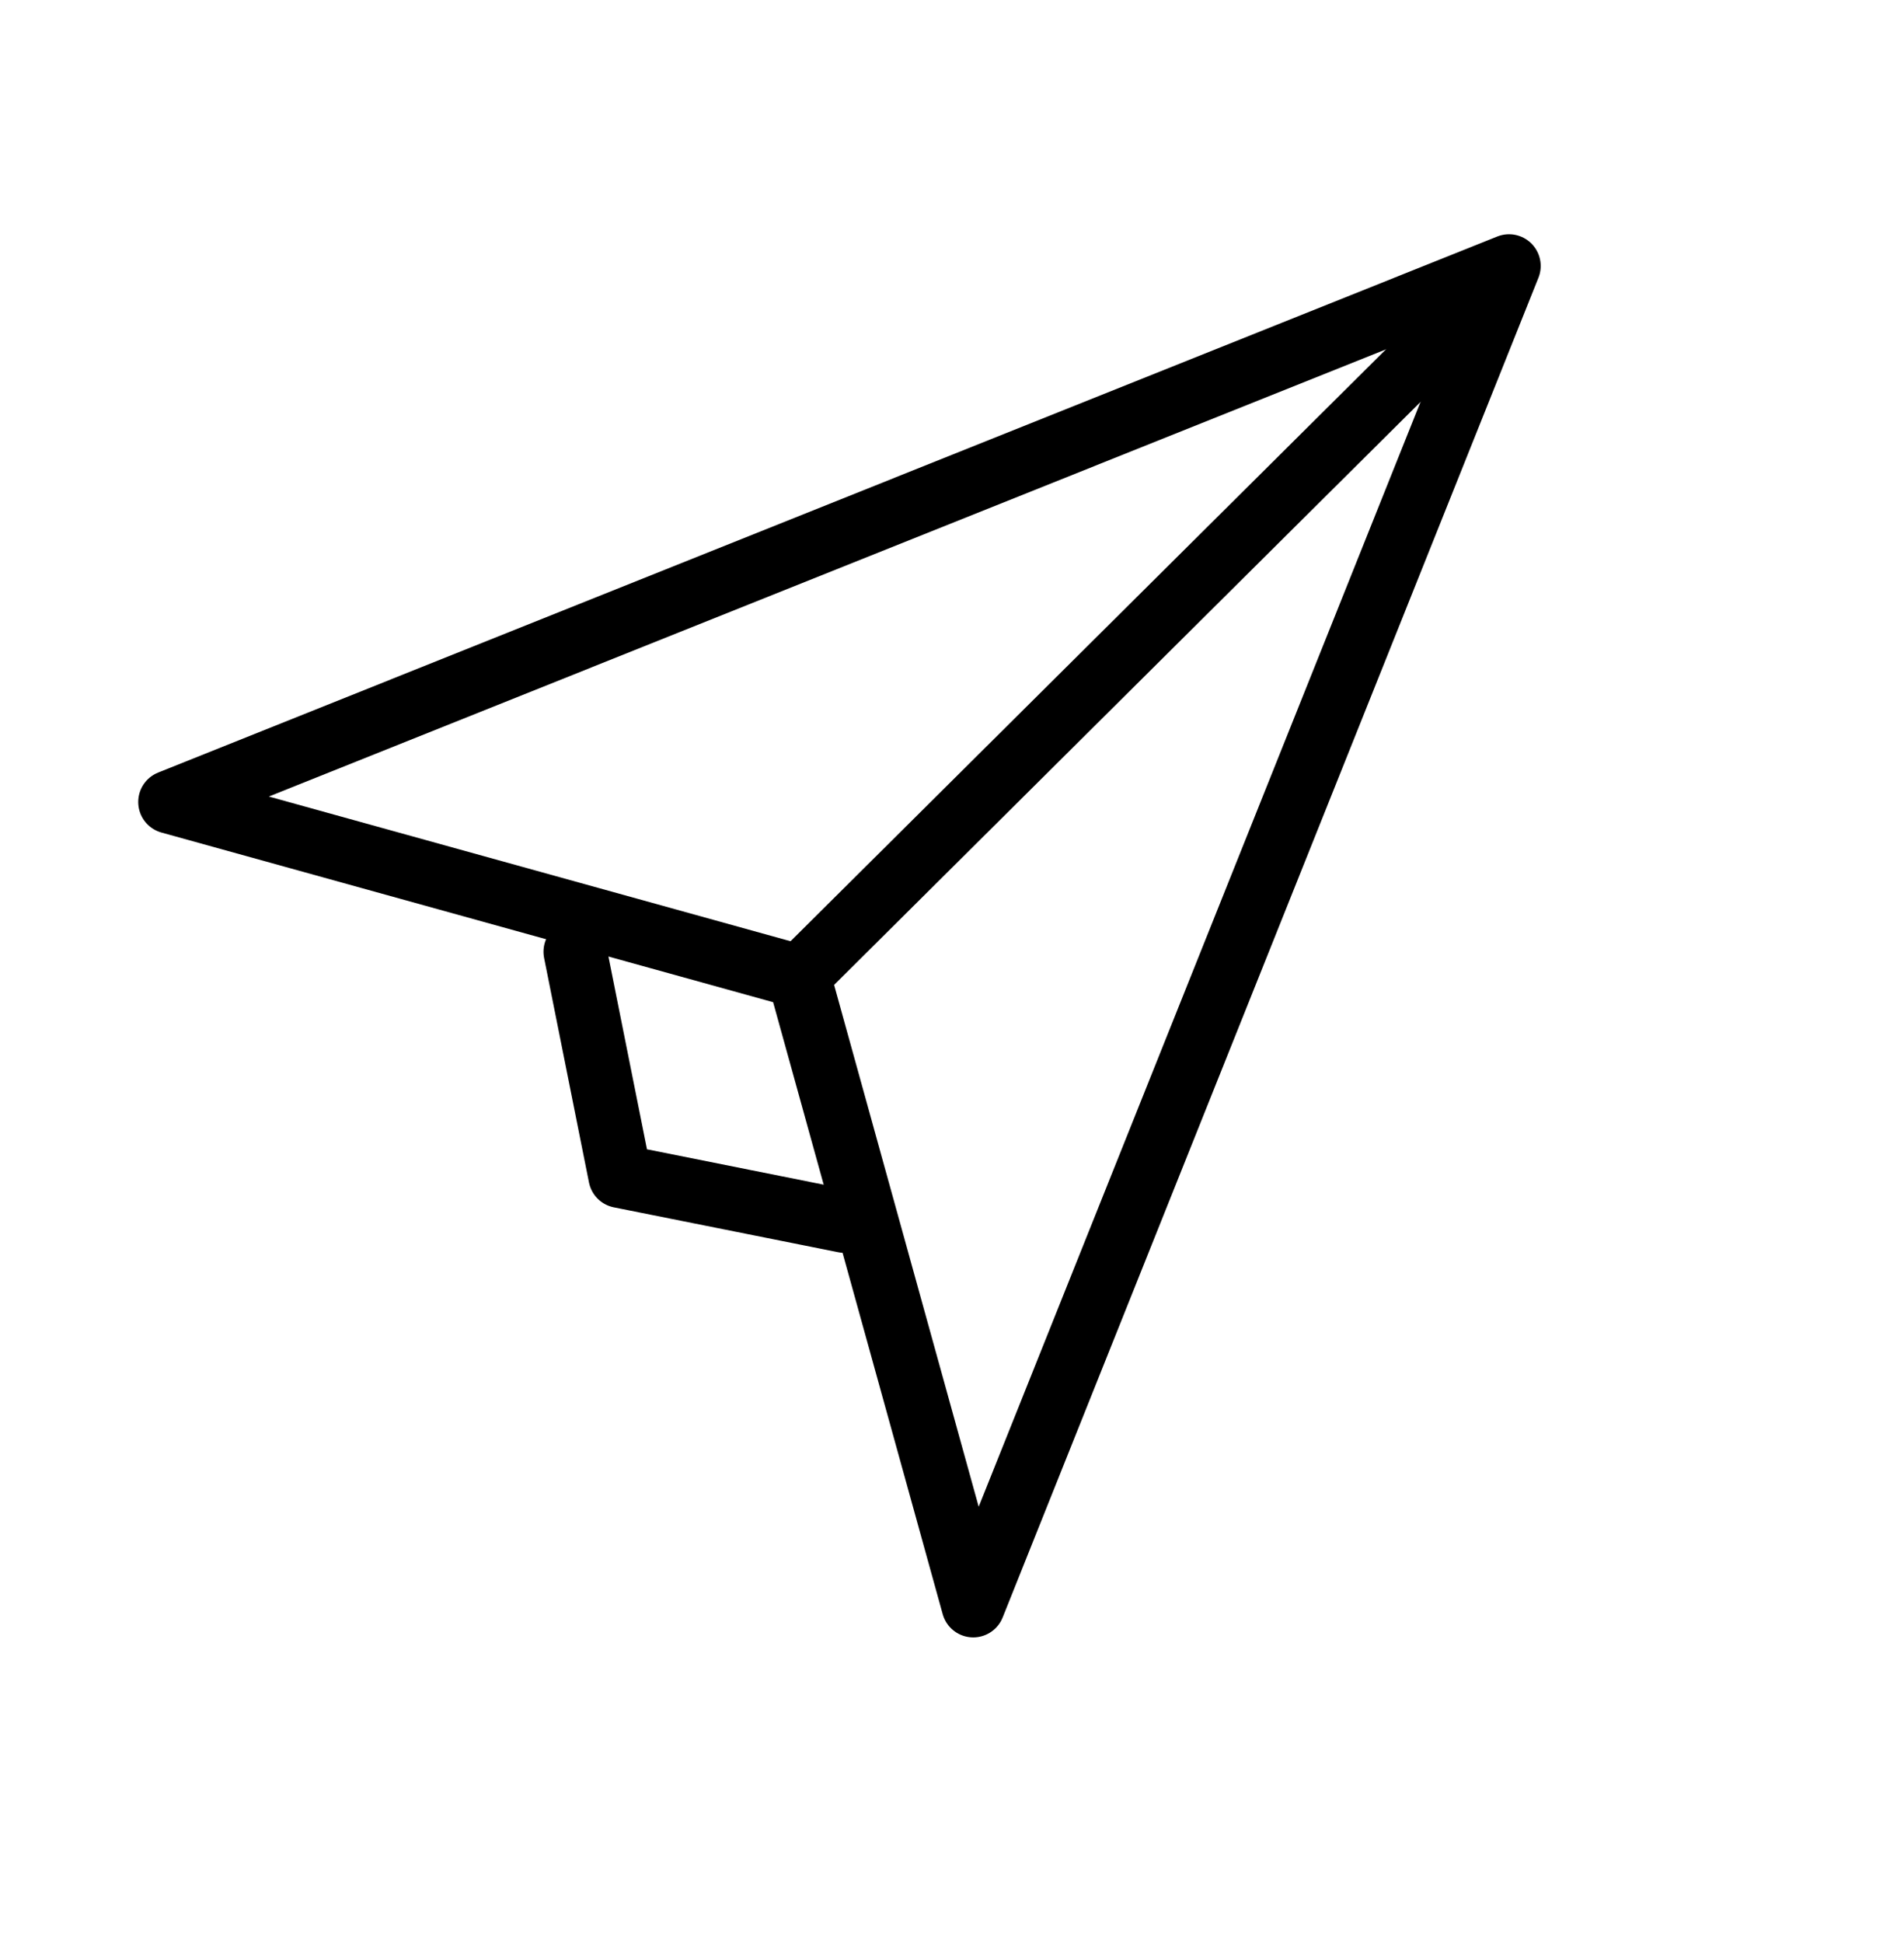
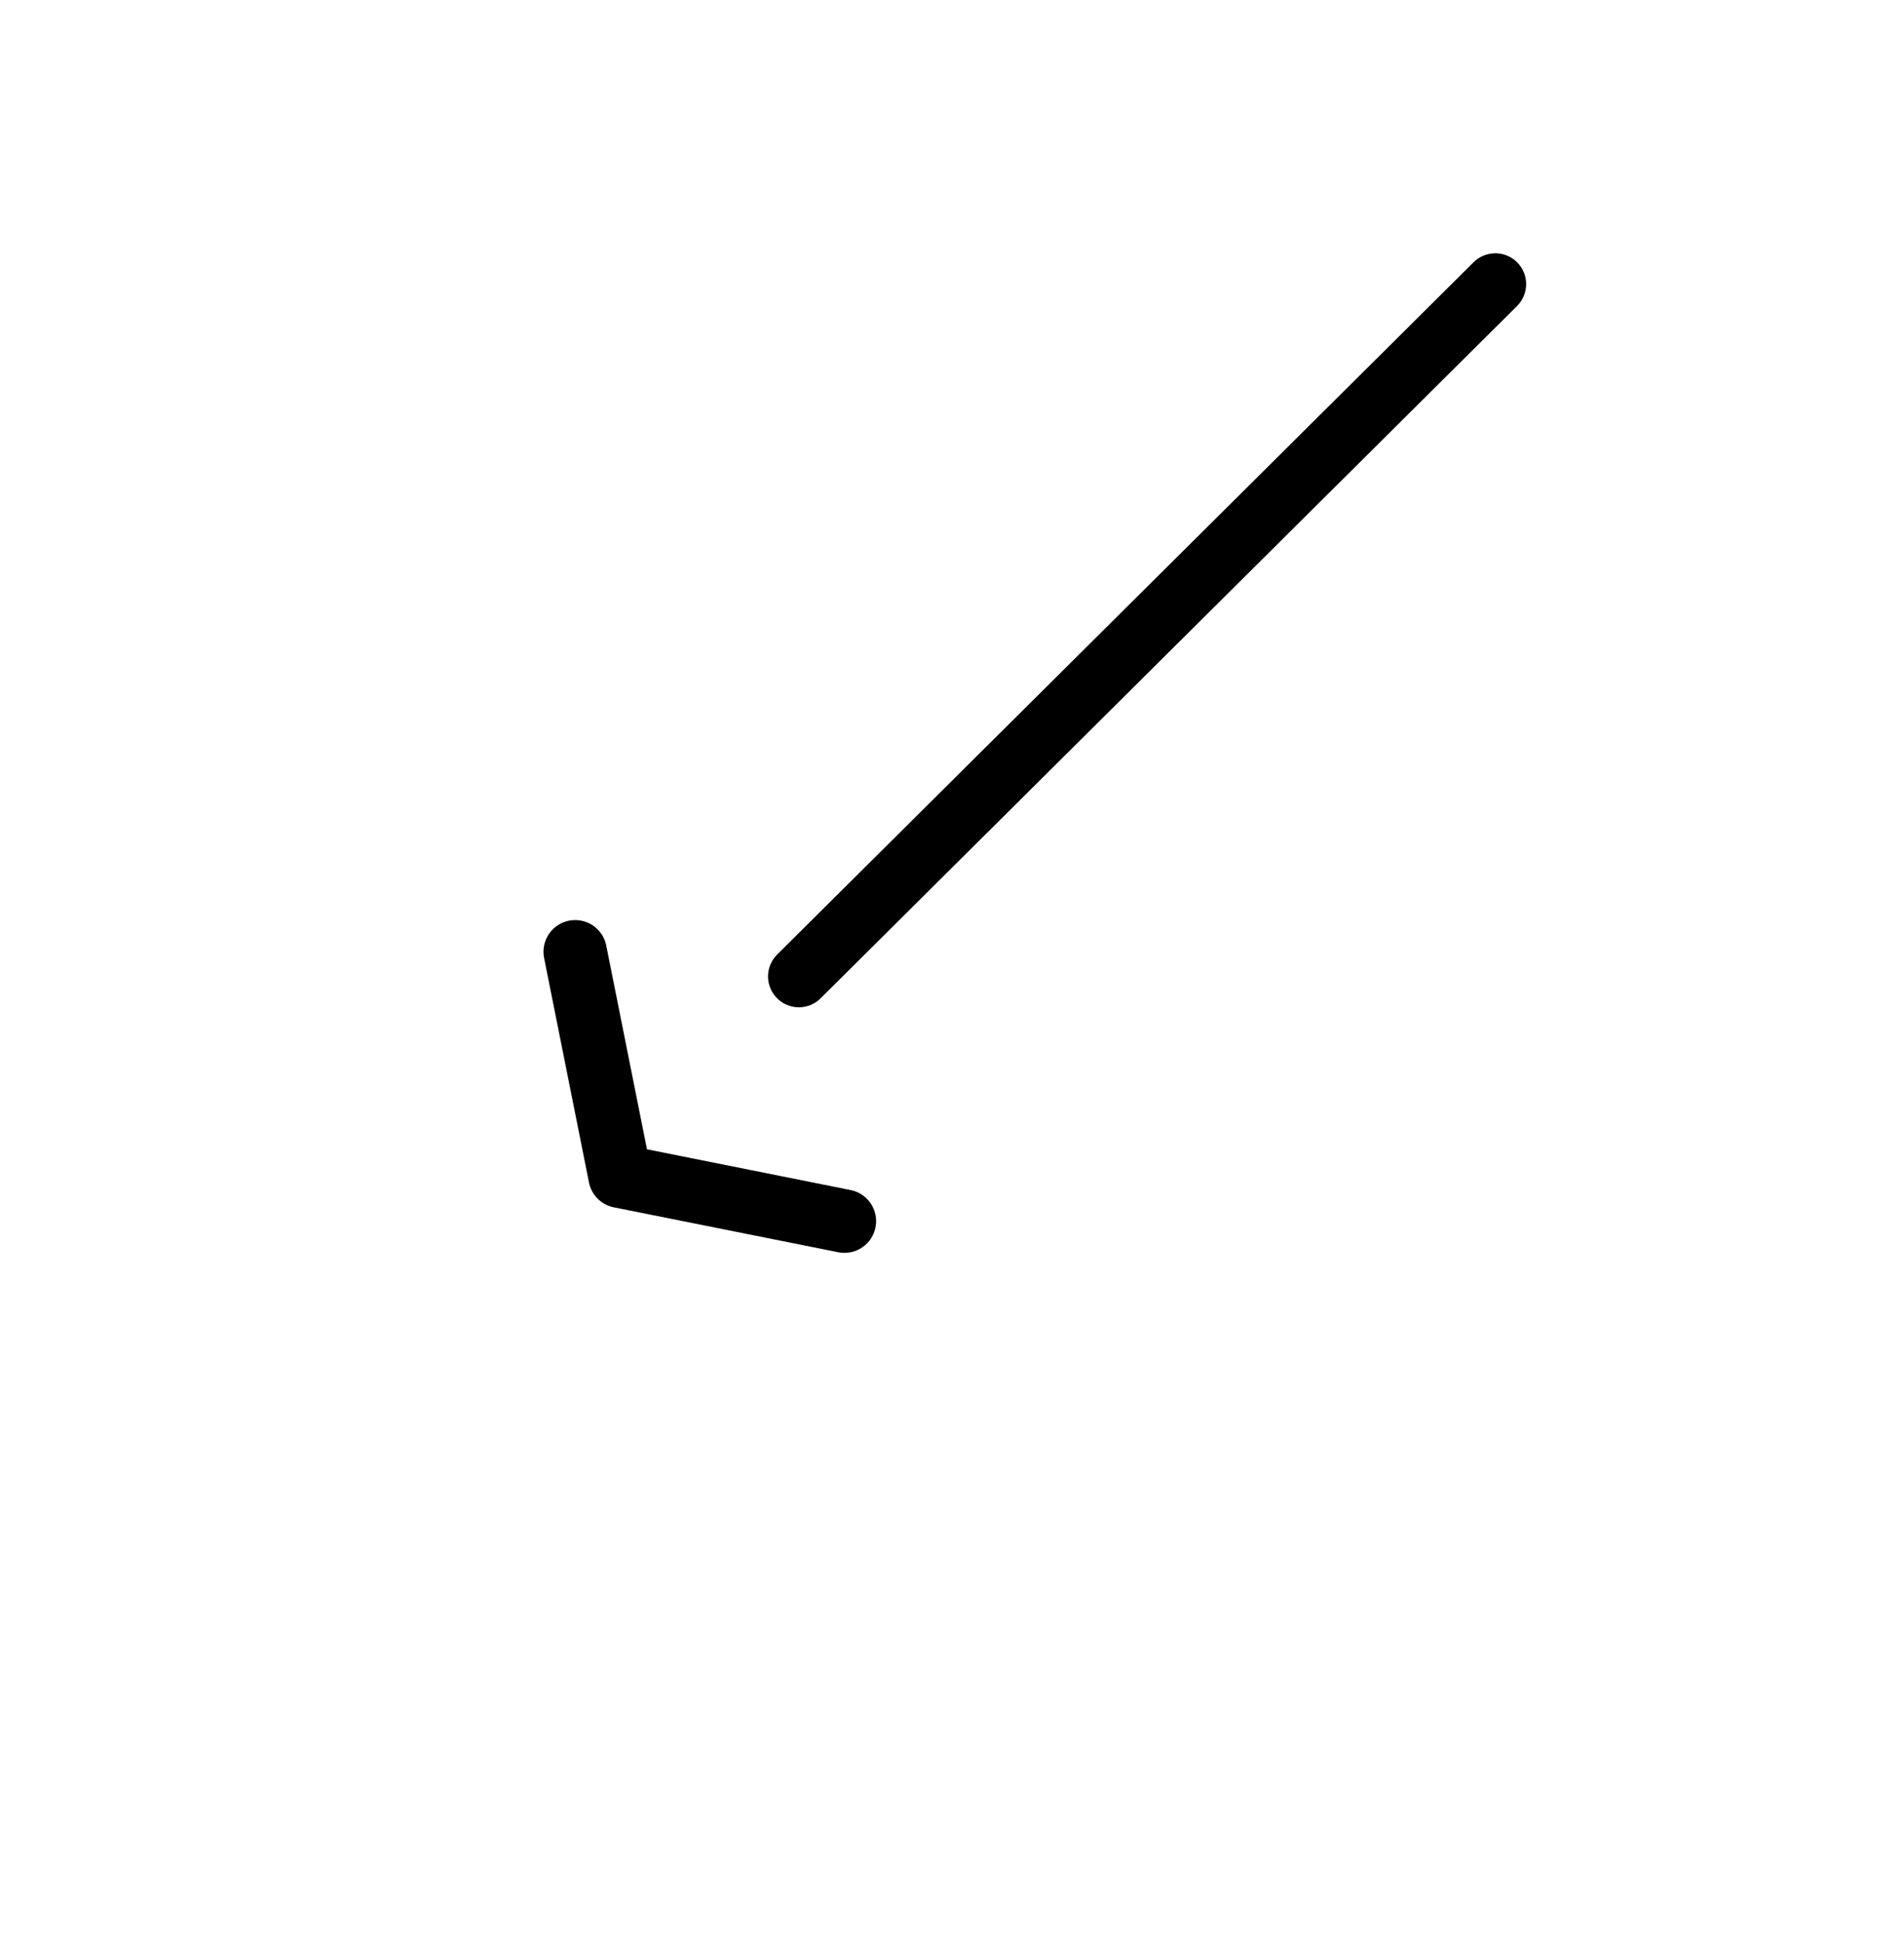
<svg xmlns="http://www.w3.org/2000/svg" id="Isolationsmodus" viewBox="0 0 55.58 56.69">
  <defs>
    <style>.cls-1{stroke-width:1.85px;}.cls-1,.cls-2{fill:none;stroke:#000;stroke-linecap:round;stroke-linejoin:round;}.cls-2{stroke-width:1.8px;}</style>
  </defs>
-   <polygon class="cls-1" points="44.05 7.76 28.41 46.85 23.32 28.49 4.96 23.4 44.05 7.76" />
  <line class="cls-2" x1="43.65" y1="8.29" x2="23.32" y2="28.49" />
  <polyline class="cls-1" points="16.79 27.77 18.1 34.32 24.65 35.63" />
</svg>